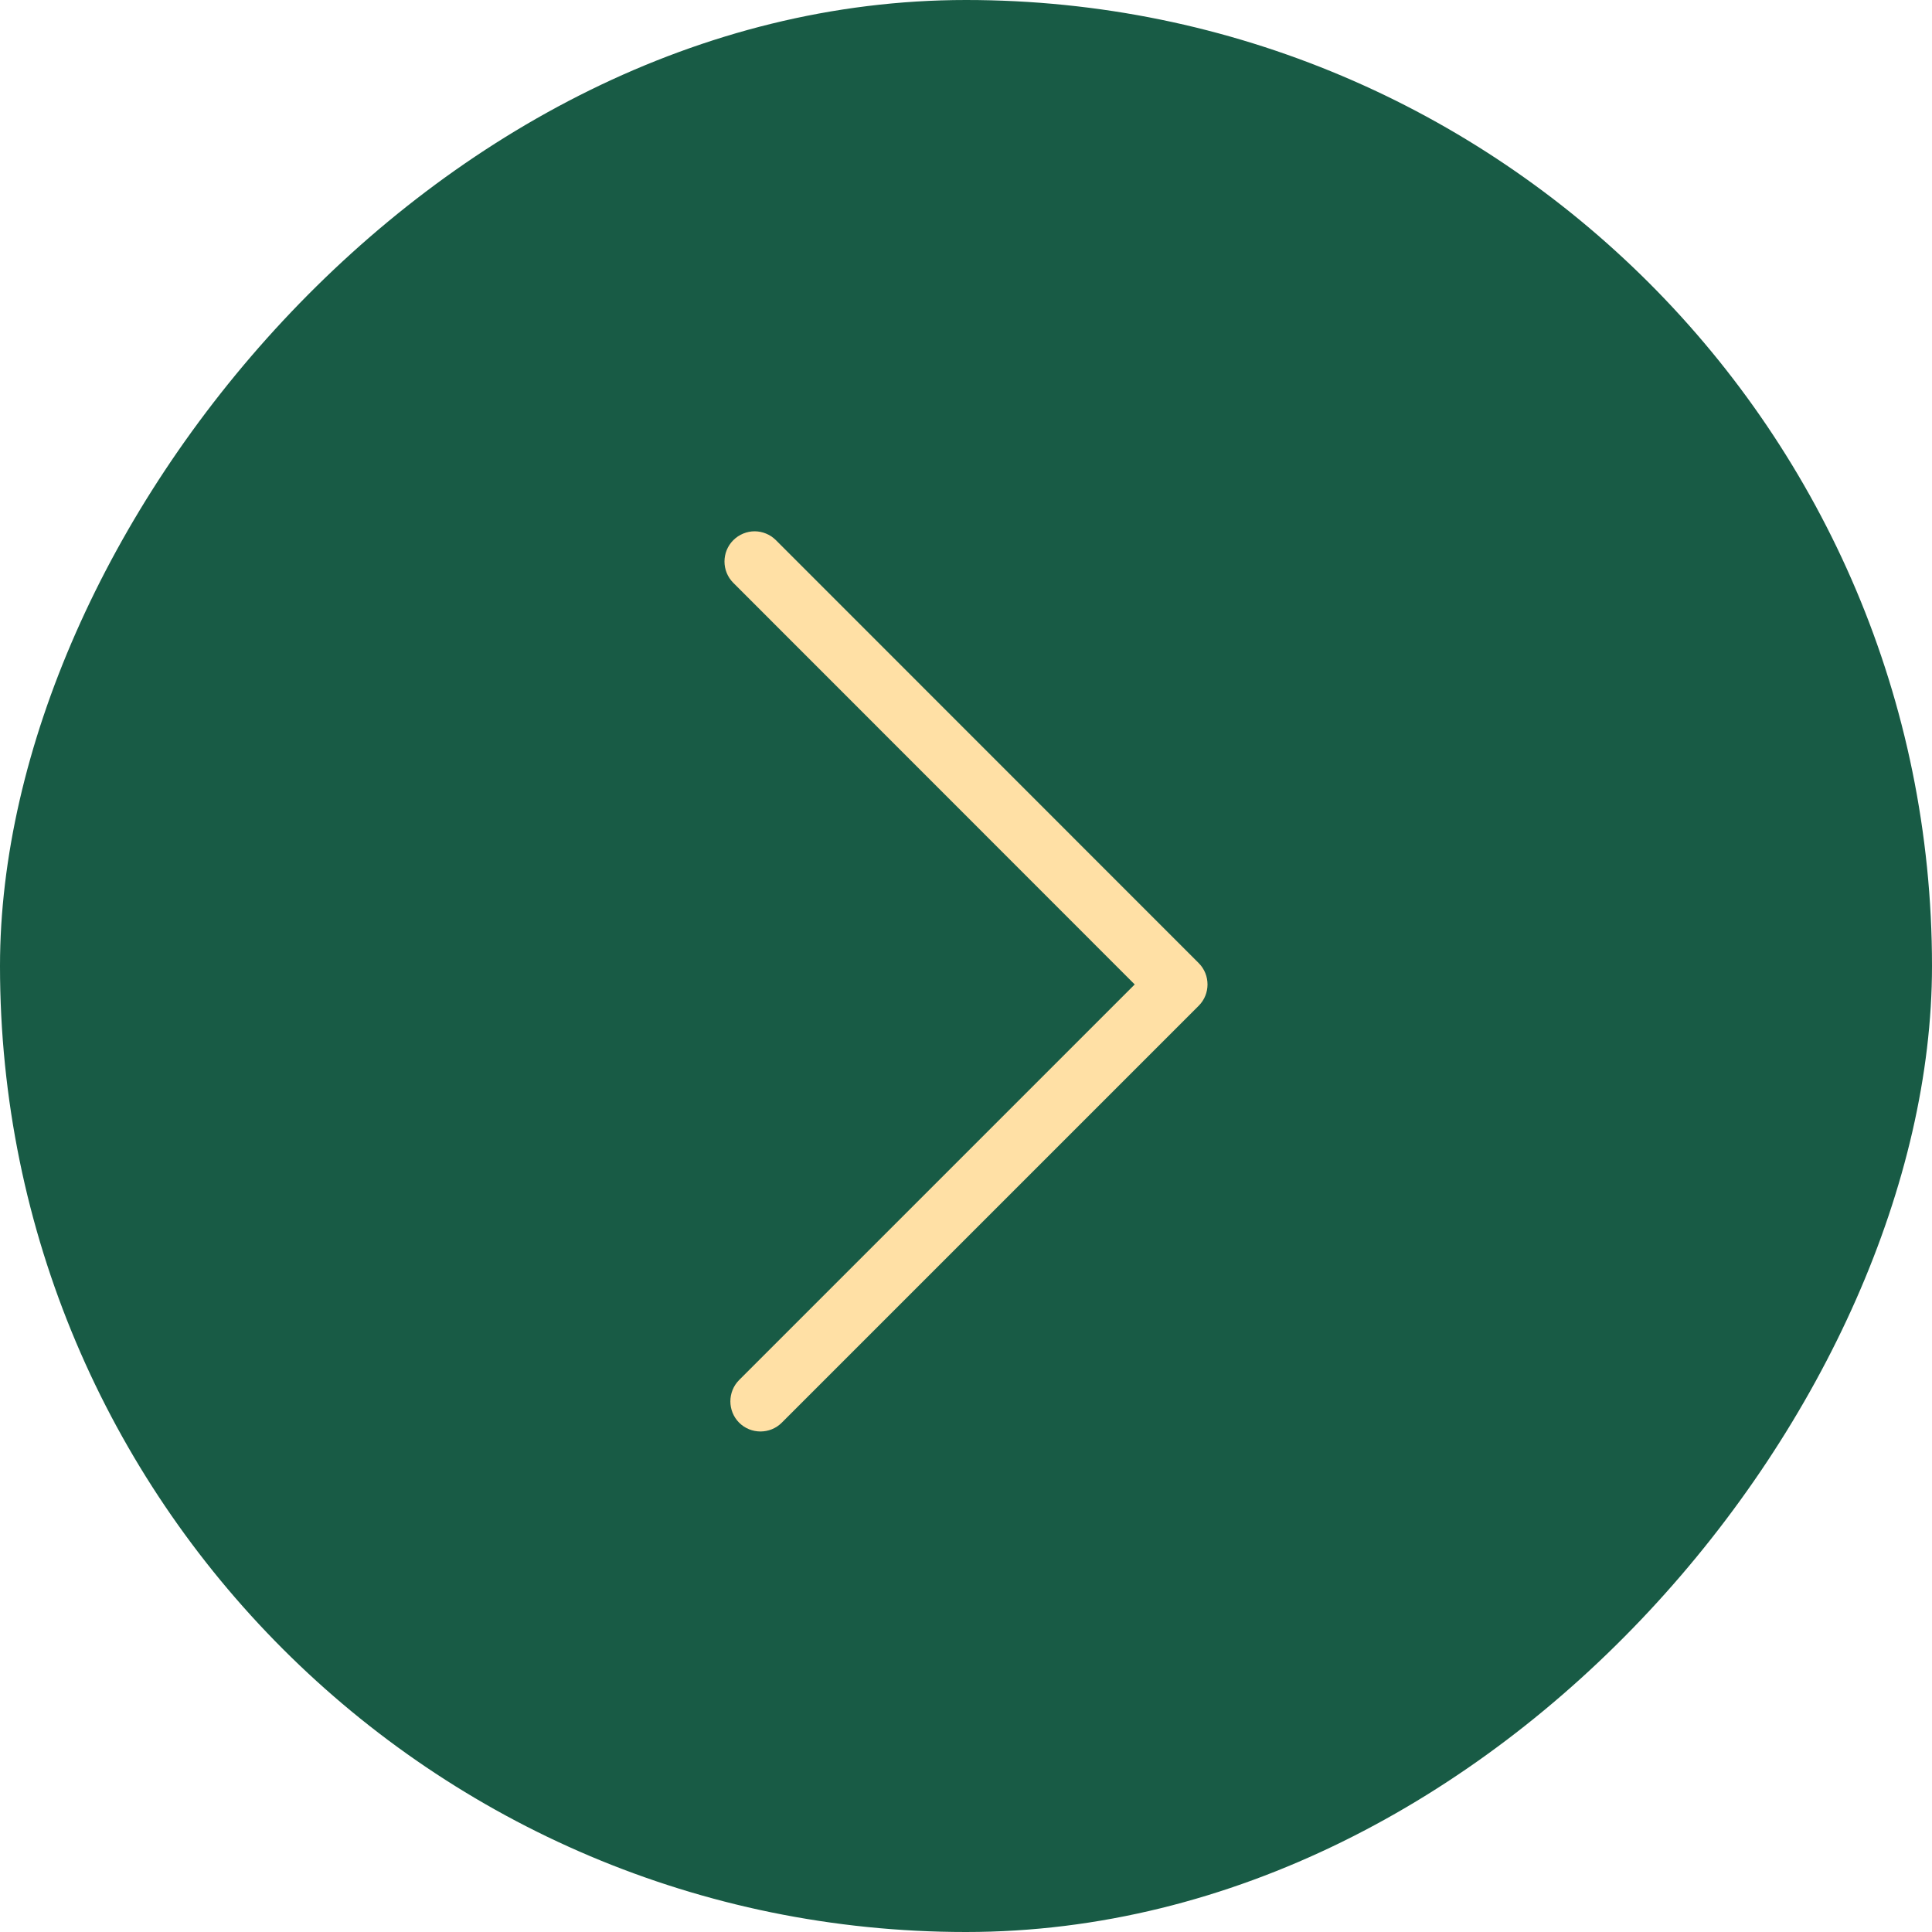
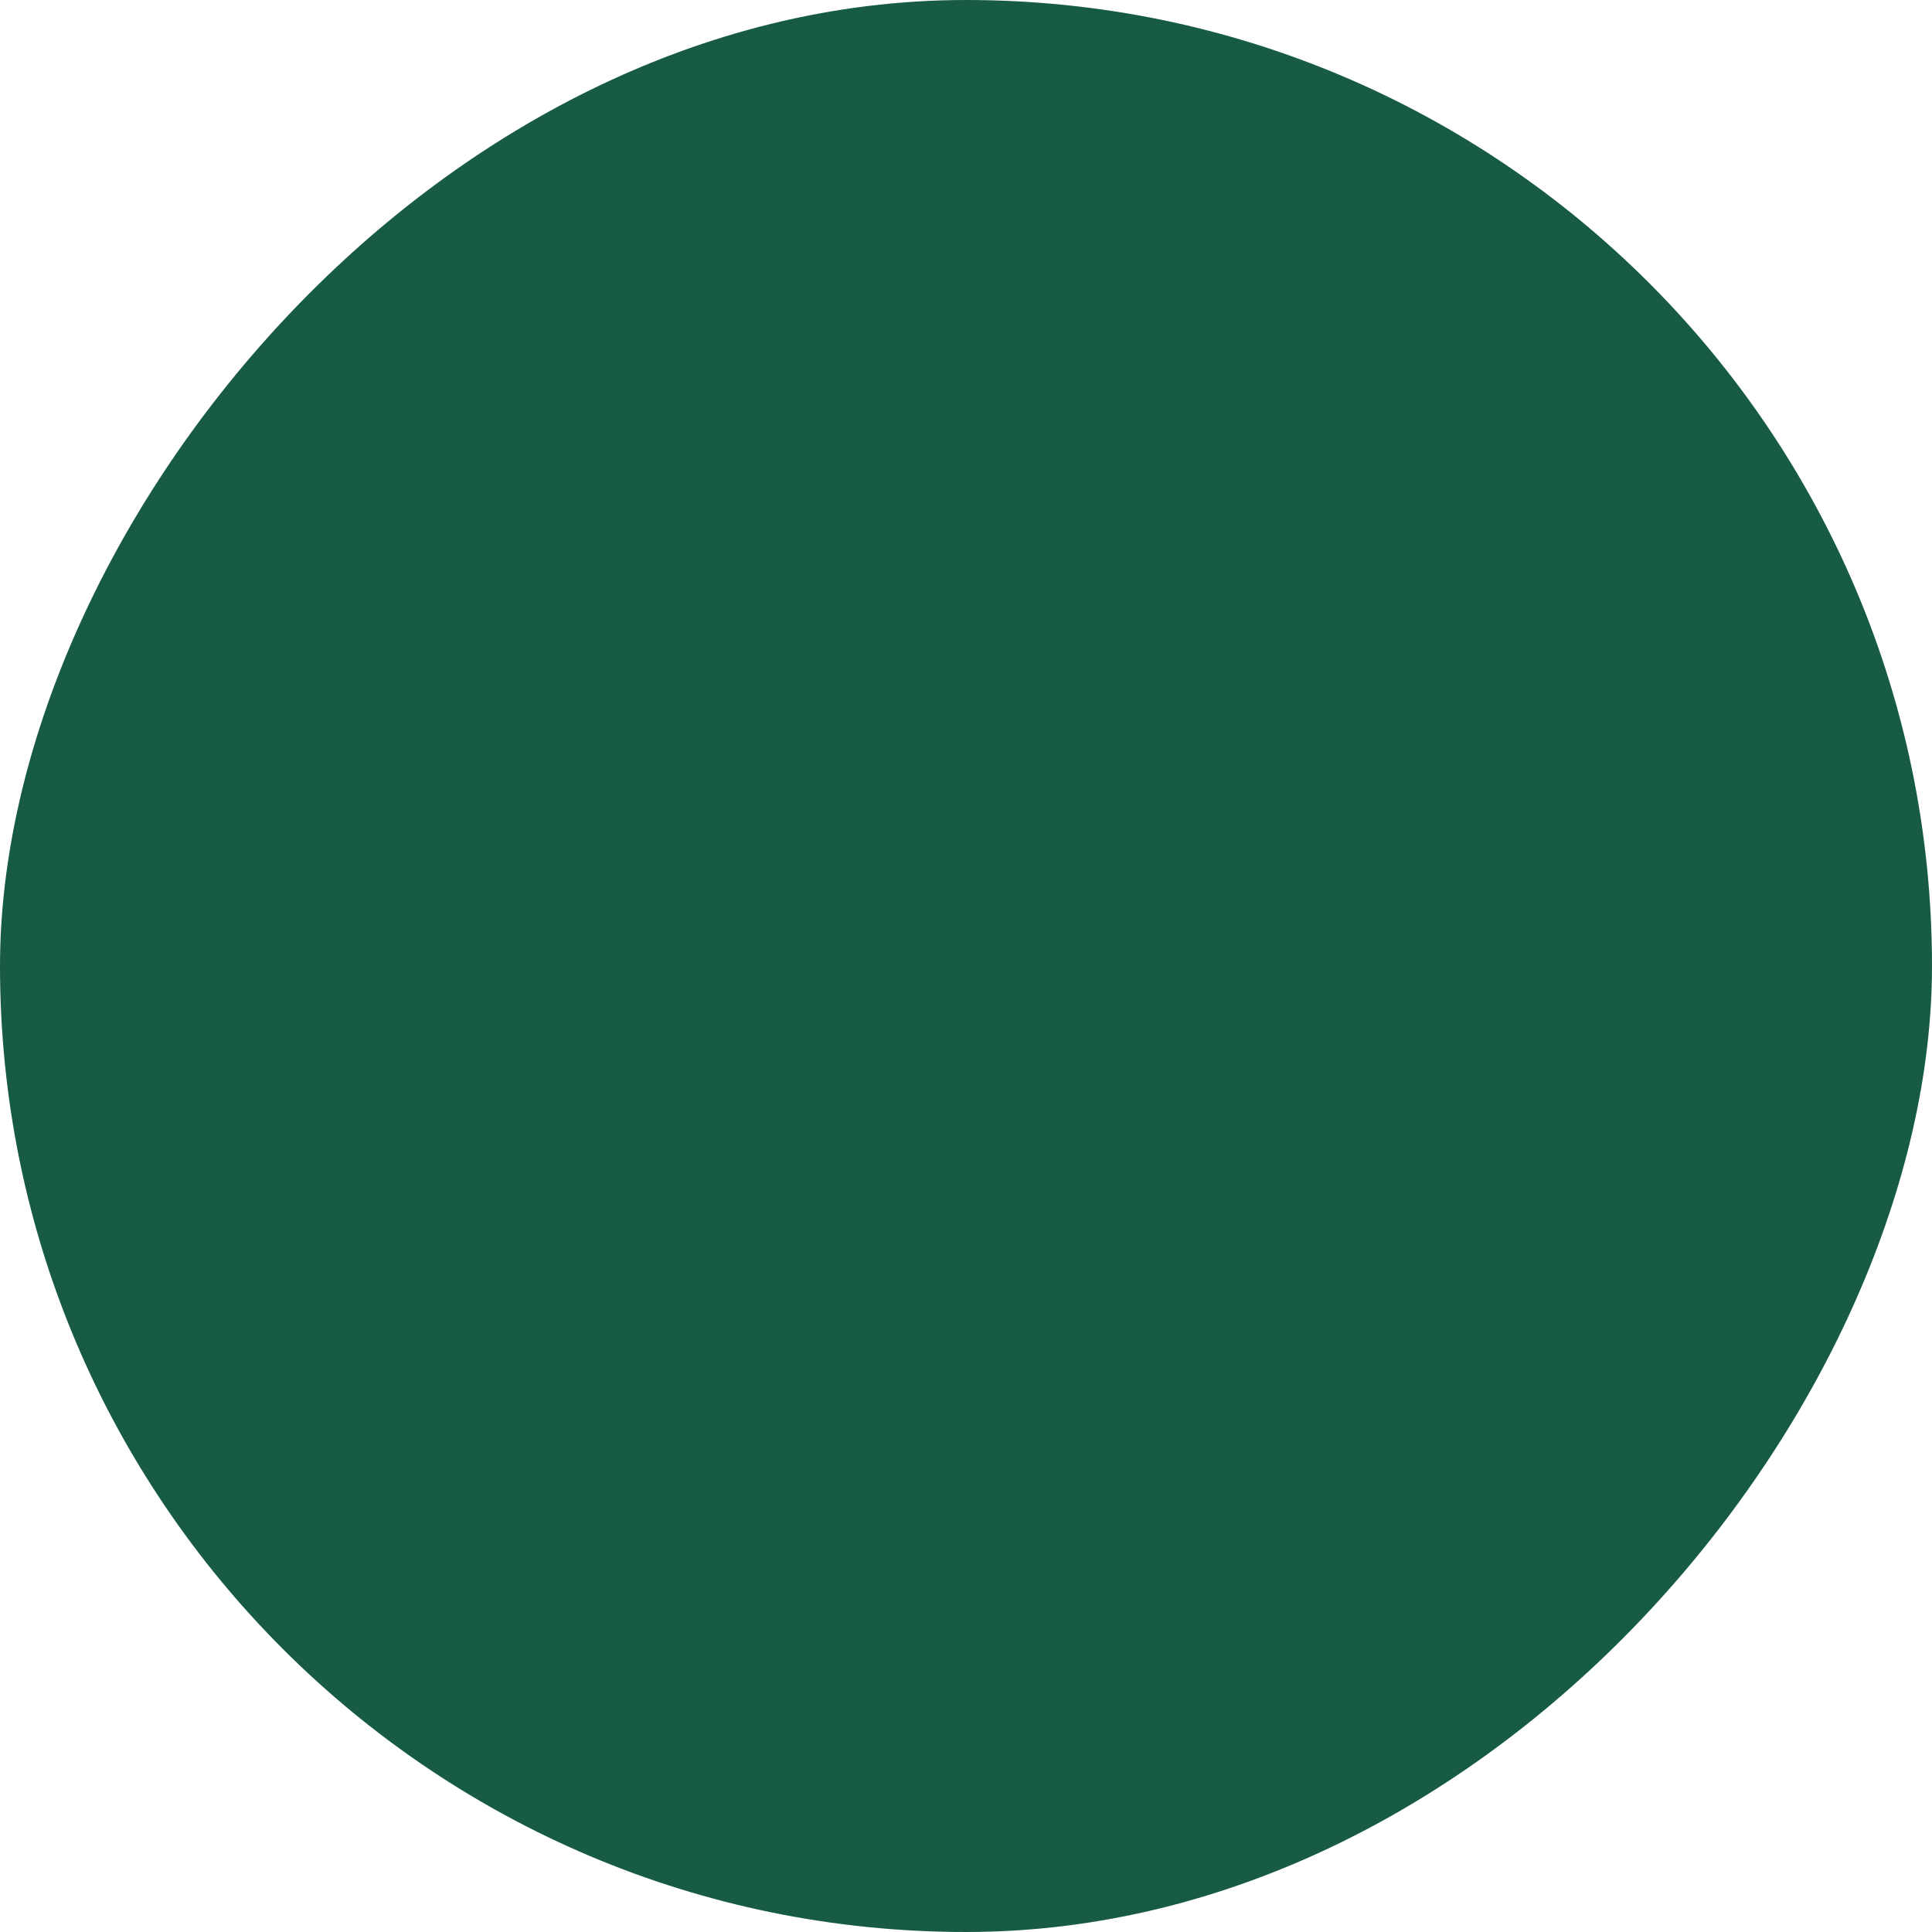
<svg xmlns="http://www.w3.org/2000/svg" width="40" height="40" viewBox="0 0 40 40" fill="none">
  <rect width="40" height="40" rx="20" transform="matrix(-1 0 0 1 40 0)" fill="#185B45" />
-   <path d="M15.624 11C15.465 11 15.303 11.063 15.182 11.184C14.939 11.427 14.939 11.824 15.182 12.067L23.493 20.382L15.303 28.572C15.061 28.815 15.061 29.212 15.303 29.455C15.546 29.698 15.944 29.698 16.186 29.455L24.818 20.823C25.061 20.581 25.061 20.183 24.818 19.94L16.065 11.184C15.944 11.063 15.782 11 15.624 11L15.624 11Z" fill="#FFE0A5" />
</svg>